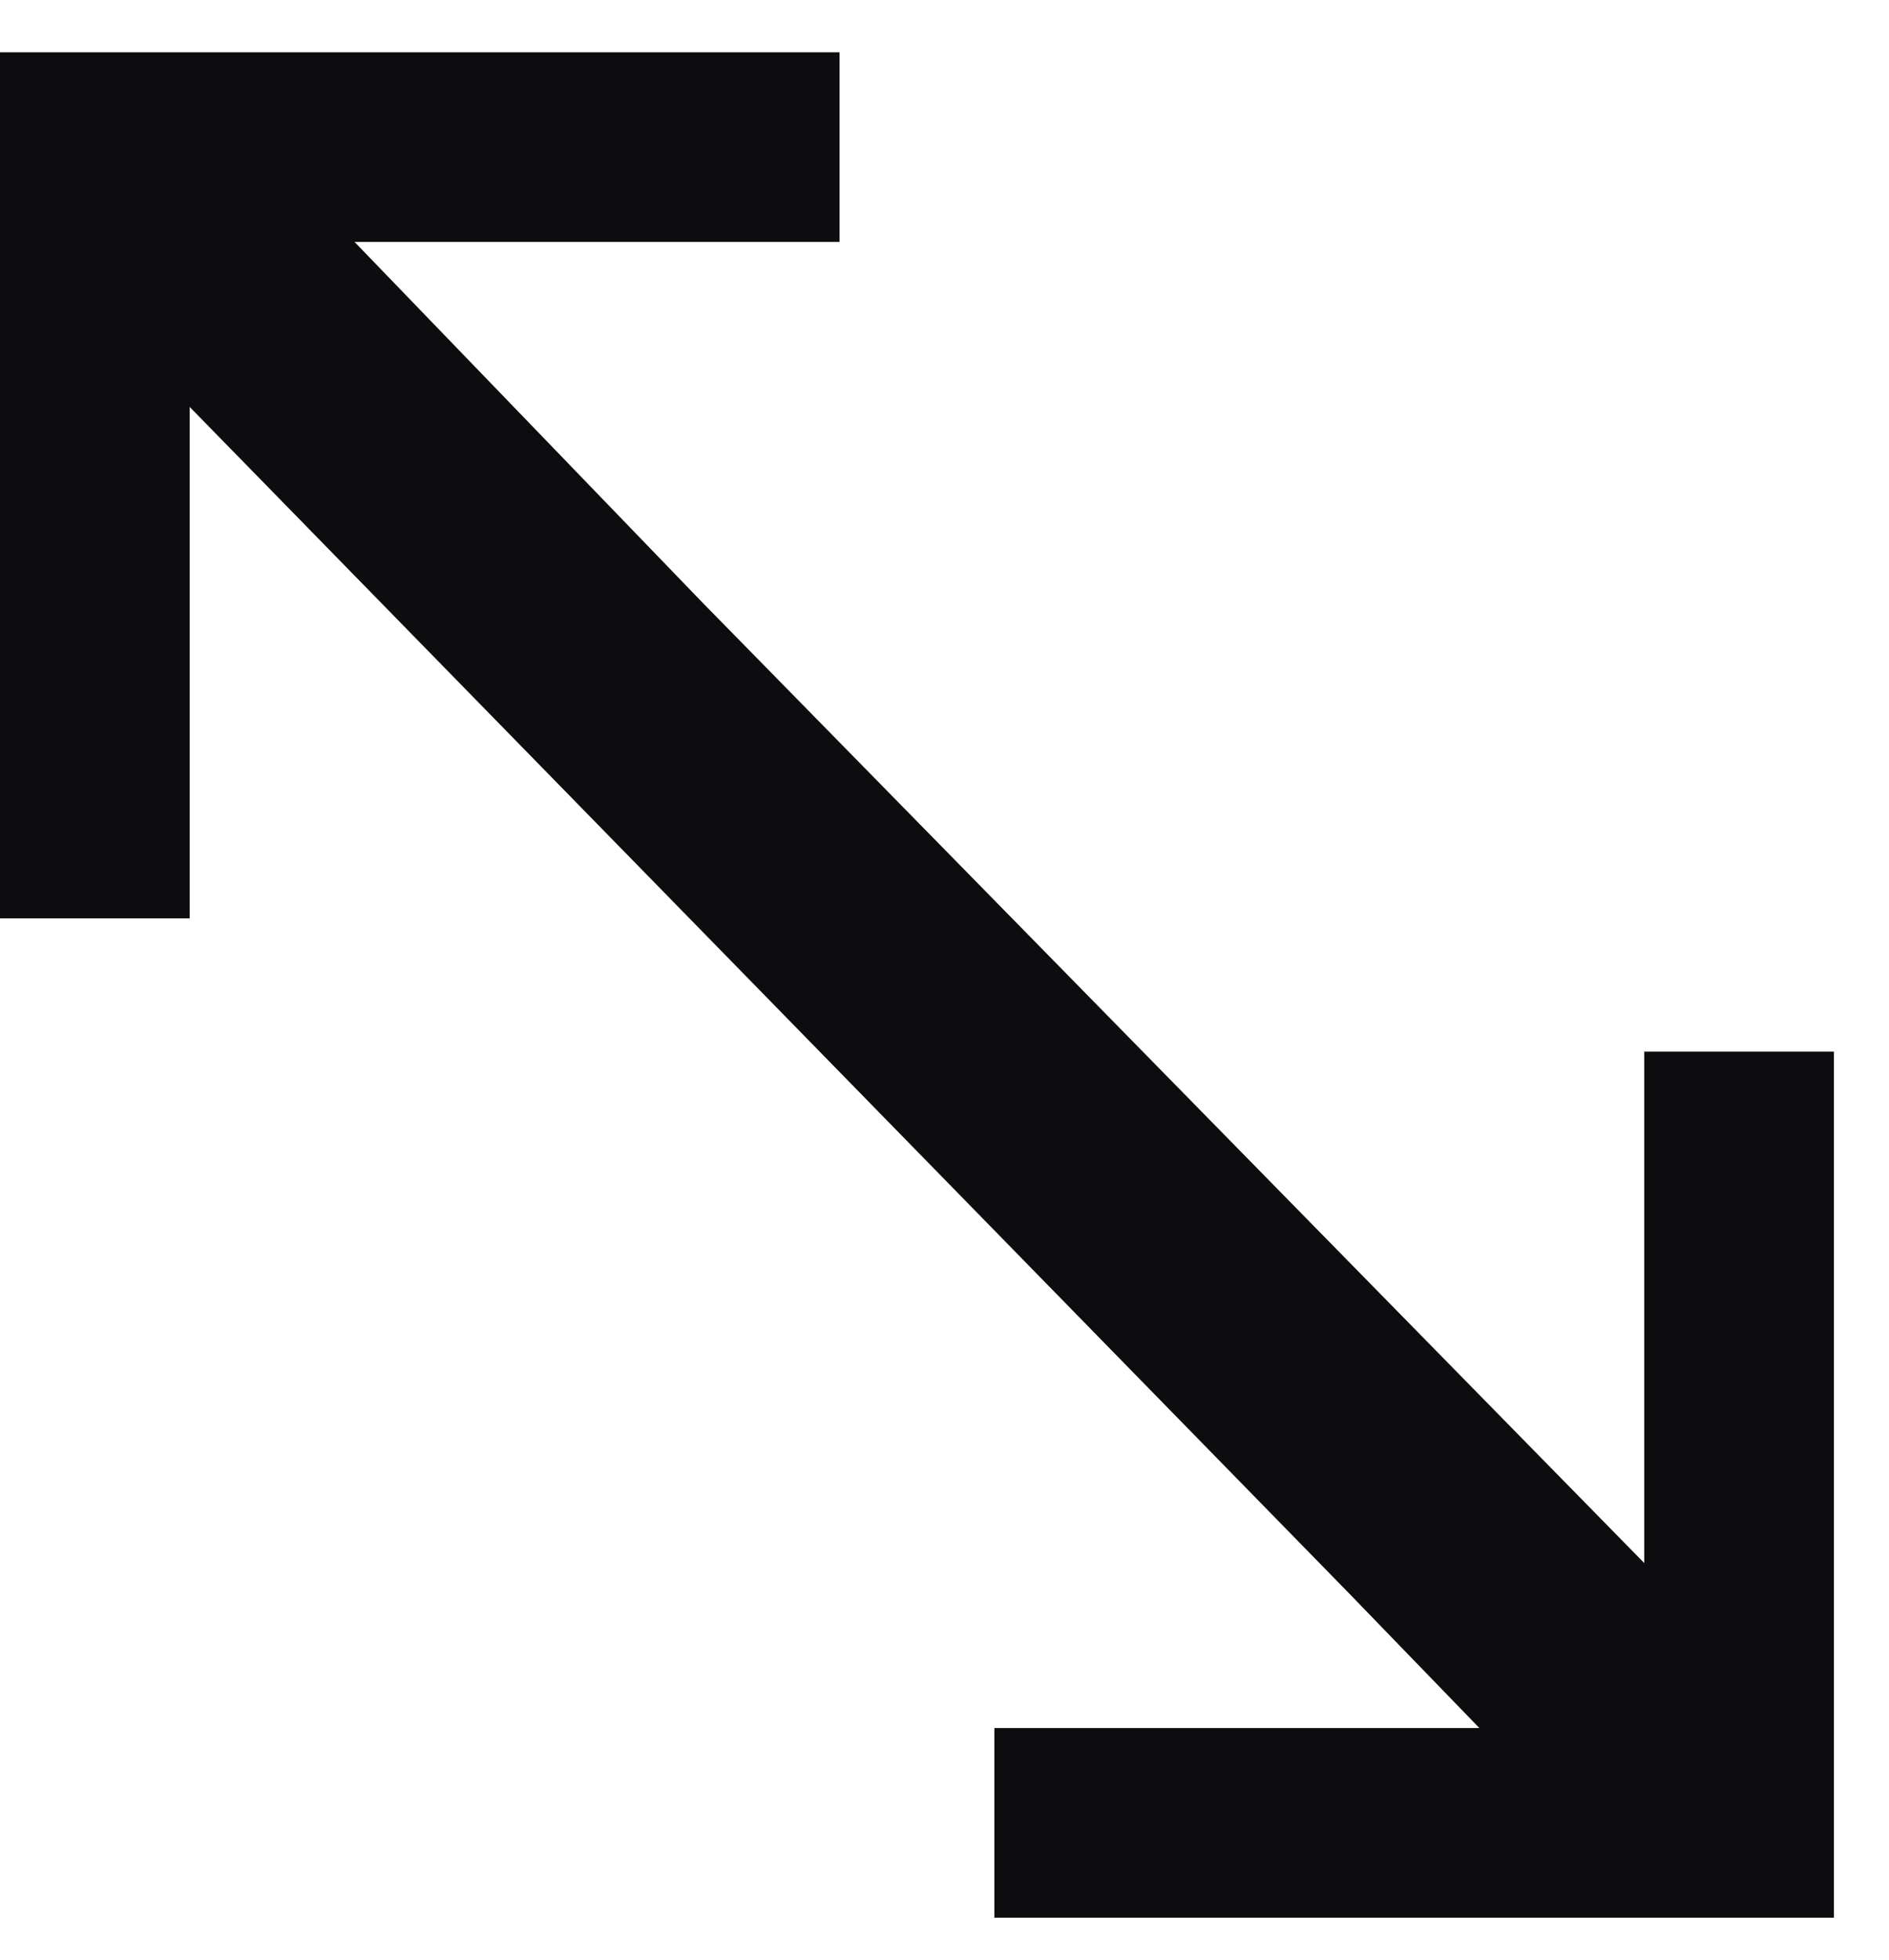
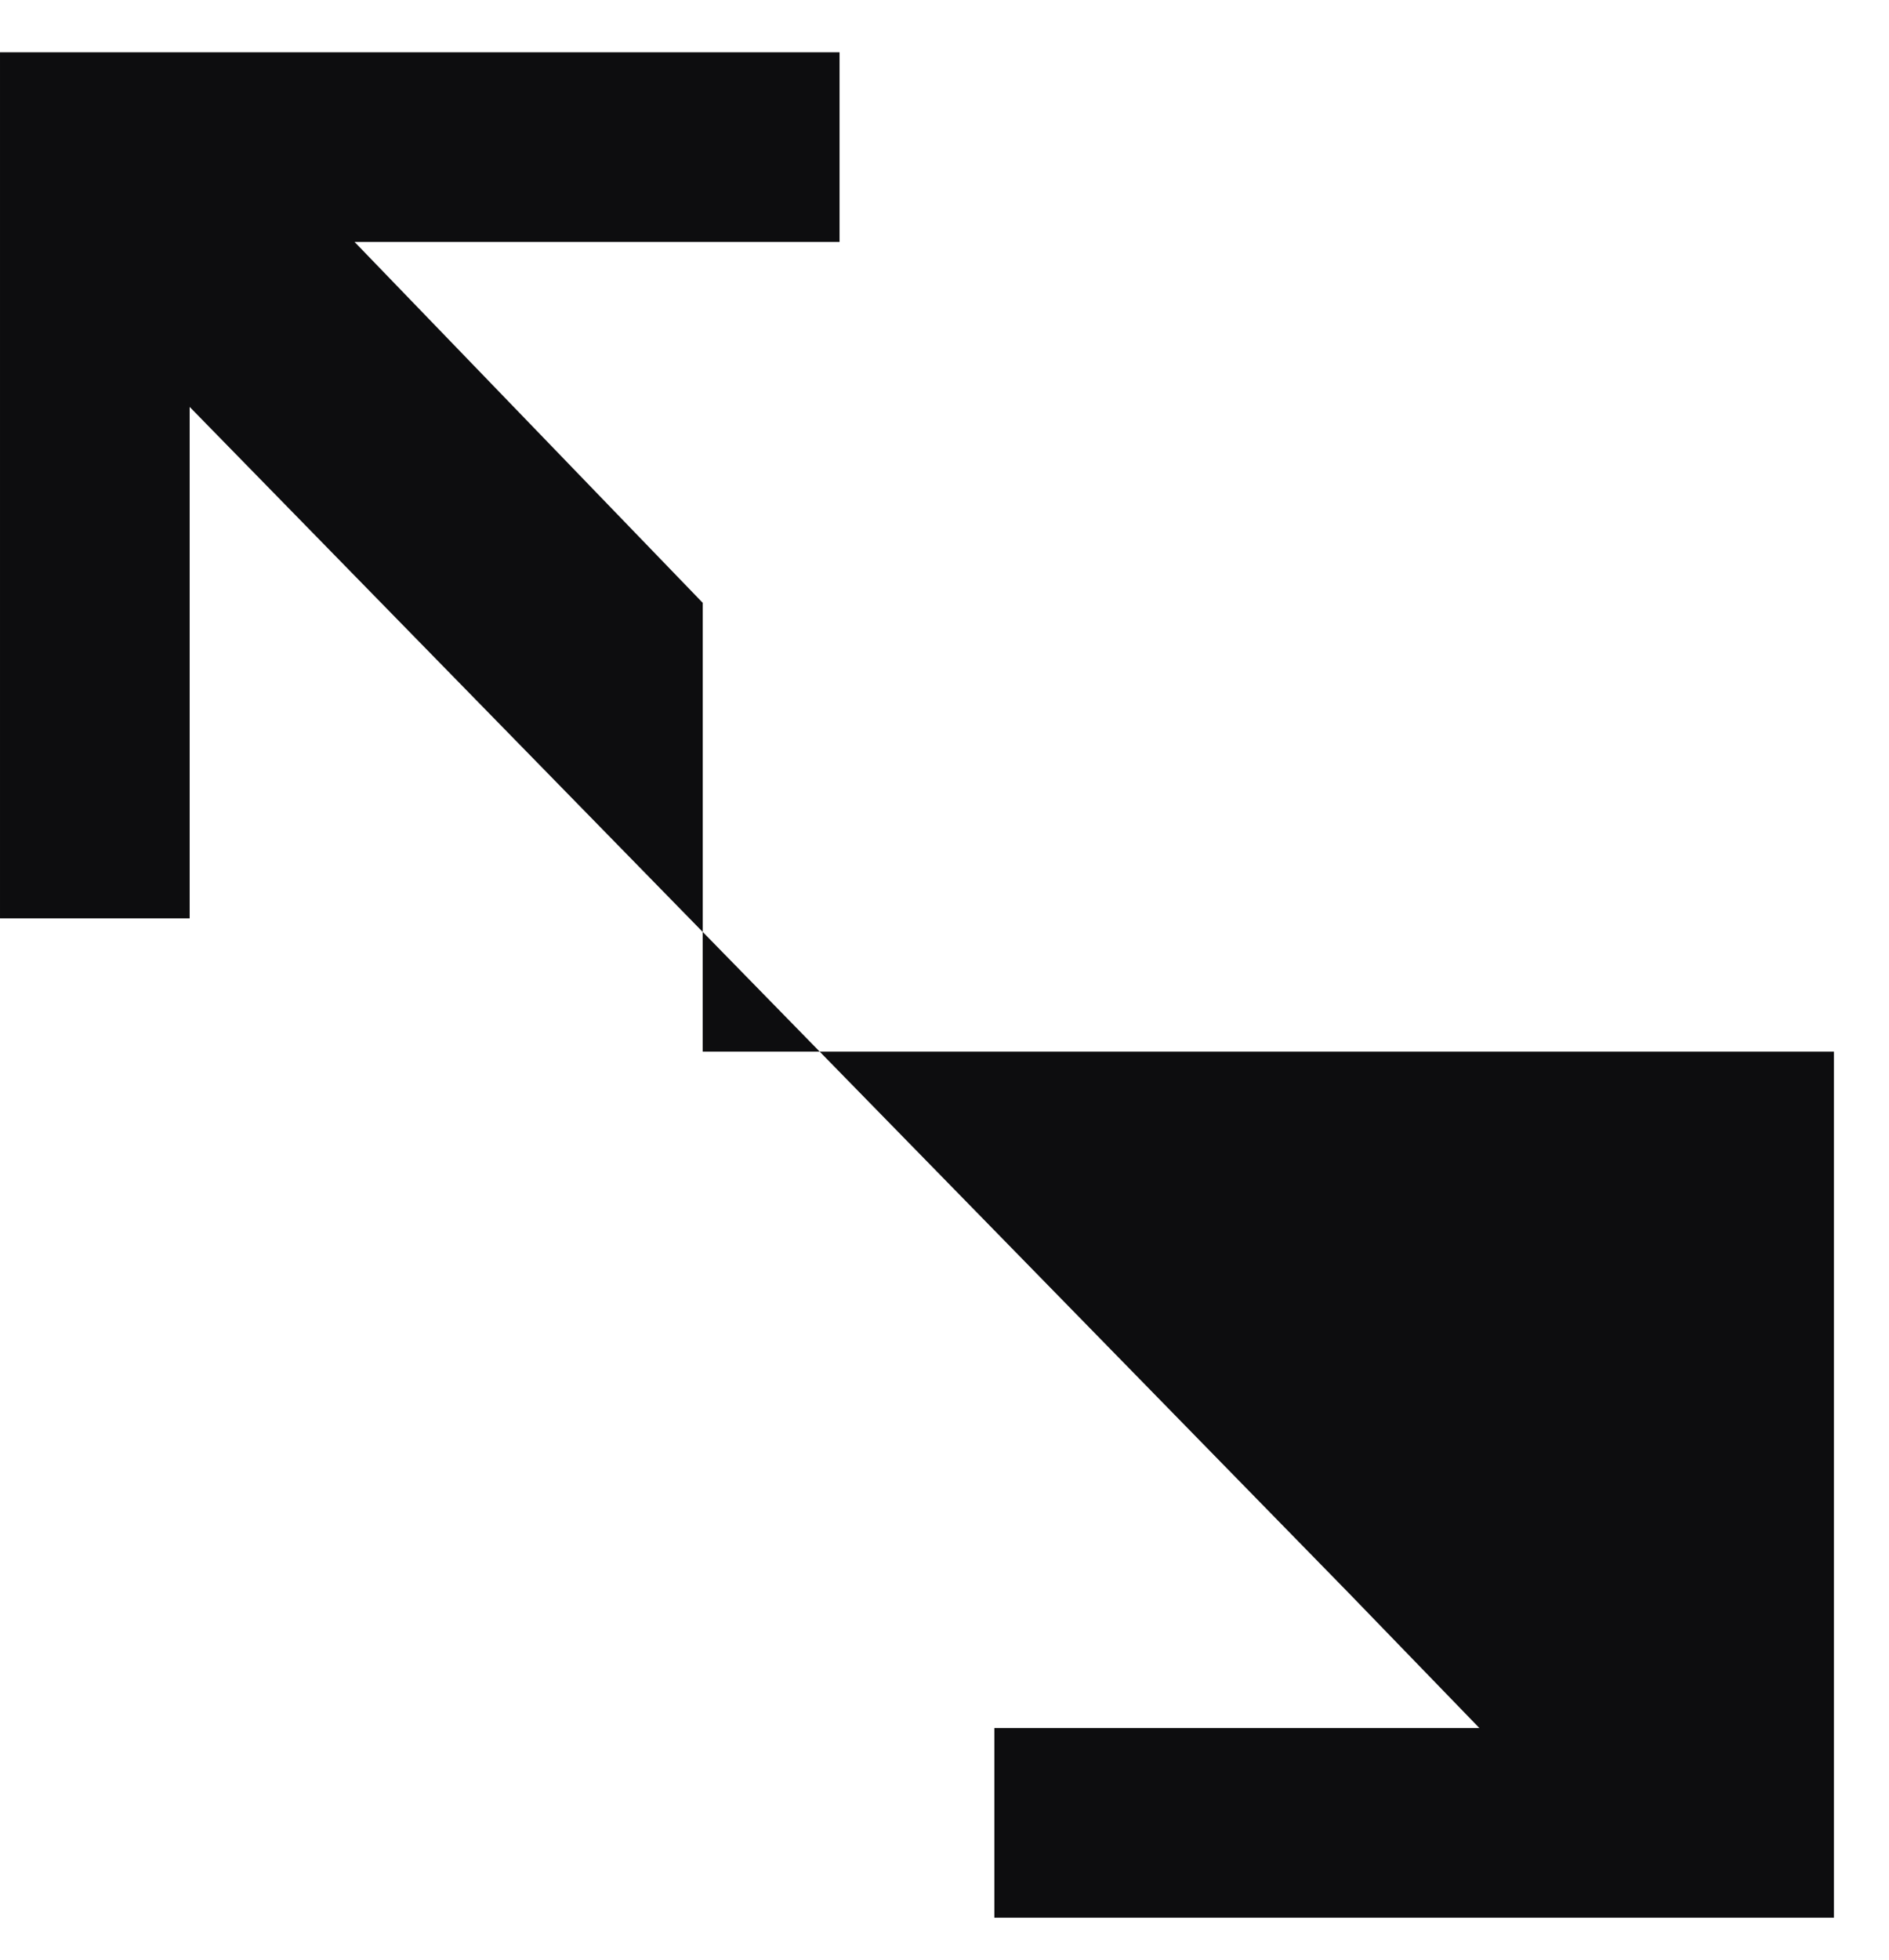
<svg xmlns="http://www.w3.org/2000/svg" width="27" height="28" viewBox="0 0 27 28" fill="none">
-   <path fill-rule="evenodd" clip-rule="evenodd" d="M6.08365e-05 0.747L12 0.747L12 3.457L5.068 3.457L10.044 8.613L23.502 22.333V15.026H26.213L26.213 27.4L14.213 27.4L14.213 24.69H21.145L19.267 22.75L2.711 5.814L2.711 13.121L6.12053e-05 13.121L6.08365e-05 0.747Z" fill="#0D0D0F" />
+   <path fill-rule="evenodd" clip-rule="evenodd" d="M6.08365e-05 0.747L12 0.747L12 3.457L5.068 3.457L10.044 8.613V15.026H26.213L26.213 27.4L14.213 27.4L14.213 24.69H21.145L19.267 22.75L2.711 5.814L2.711 13.121L6.12053e-05 13.121L6.08365e-05 0.747Z" fill="#0D0D0F" />
</svg>